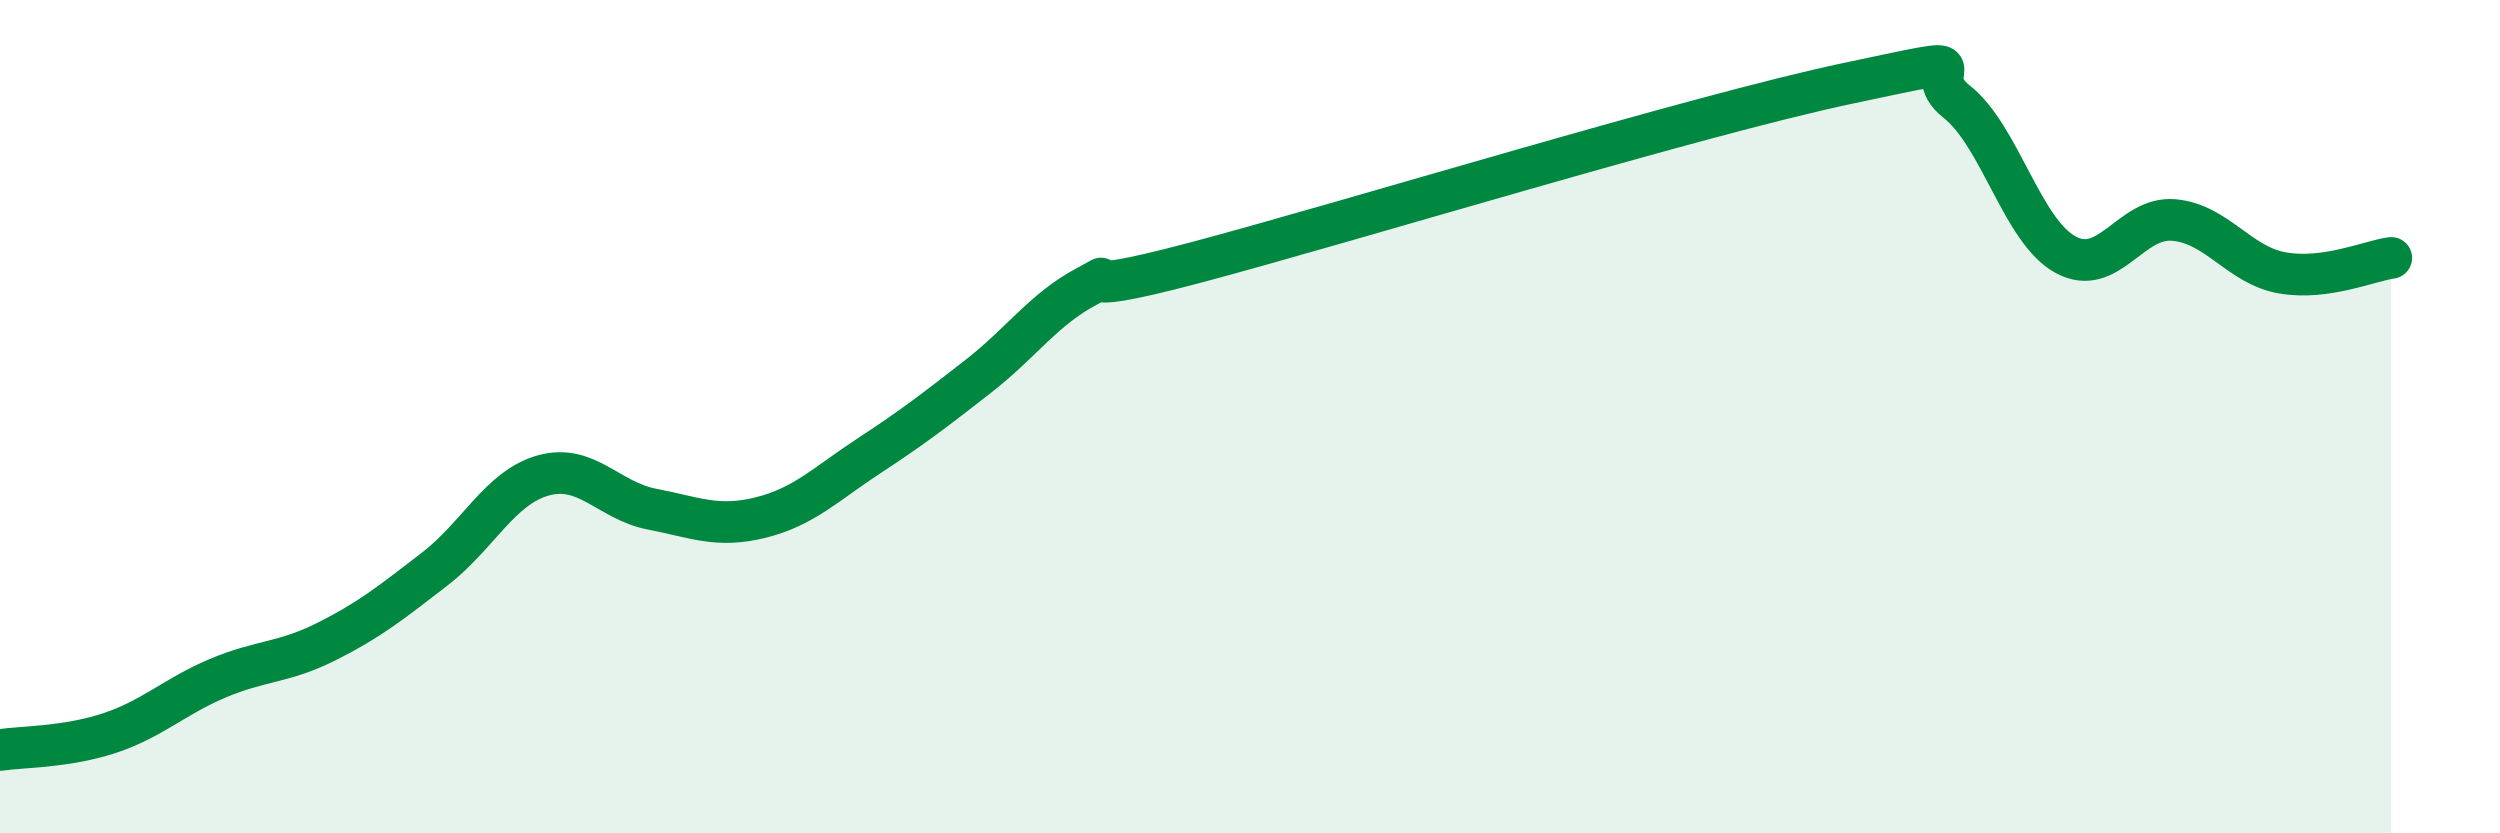
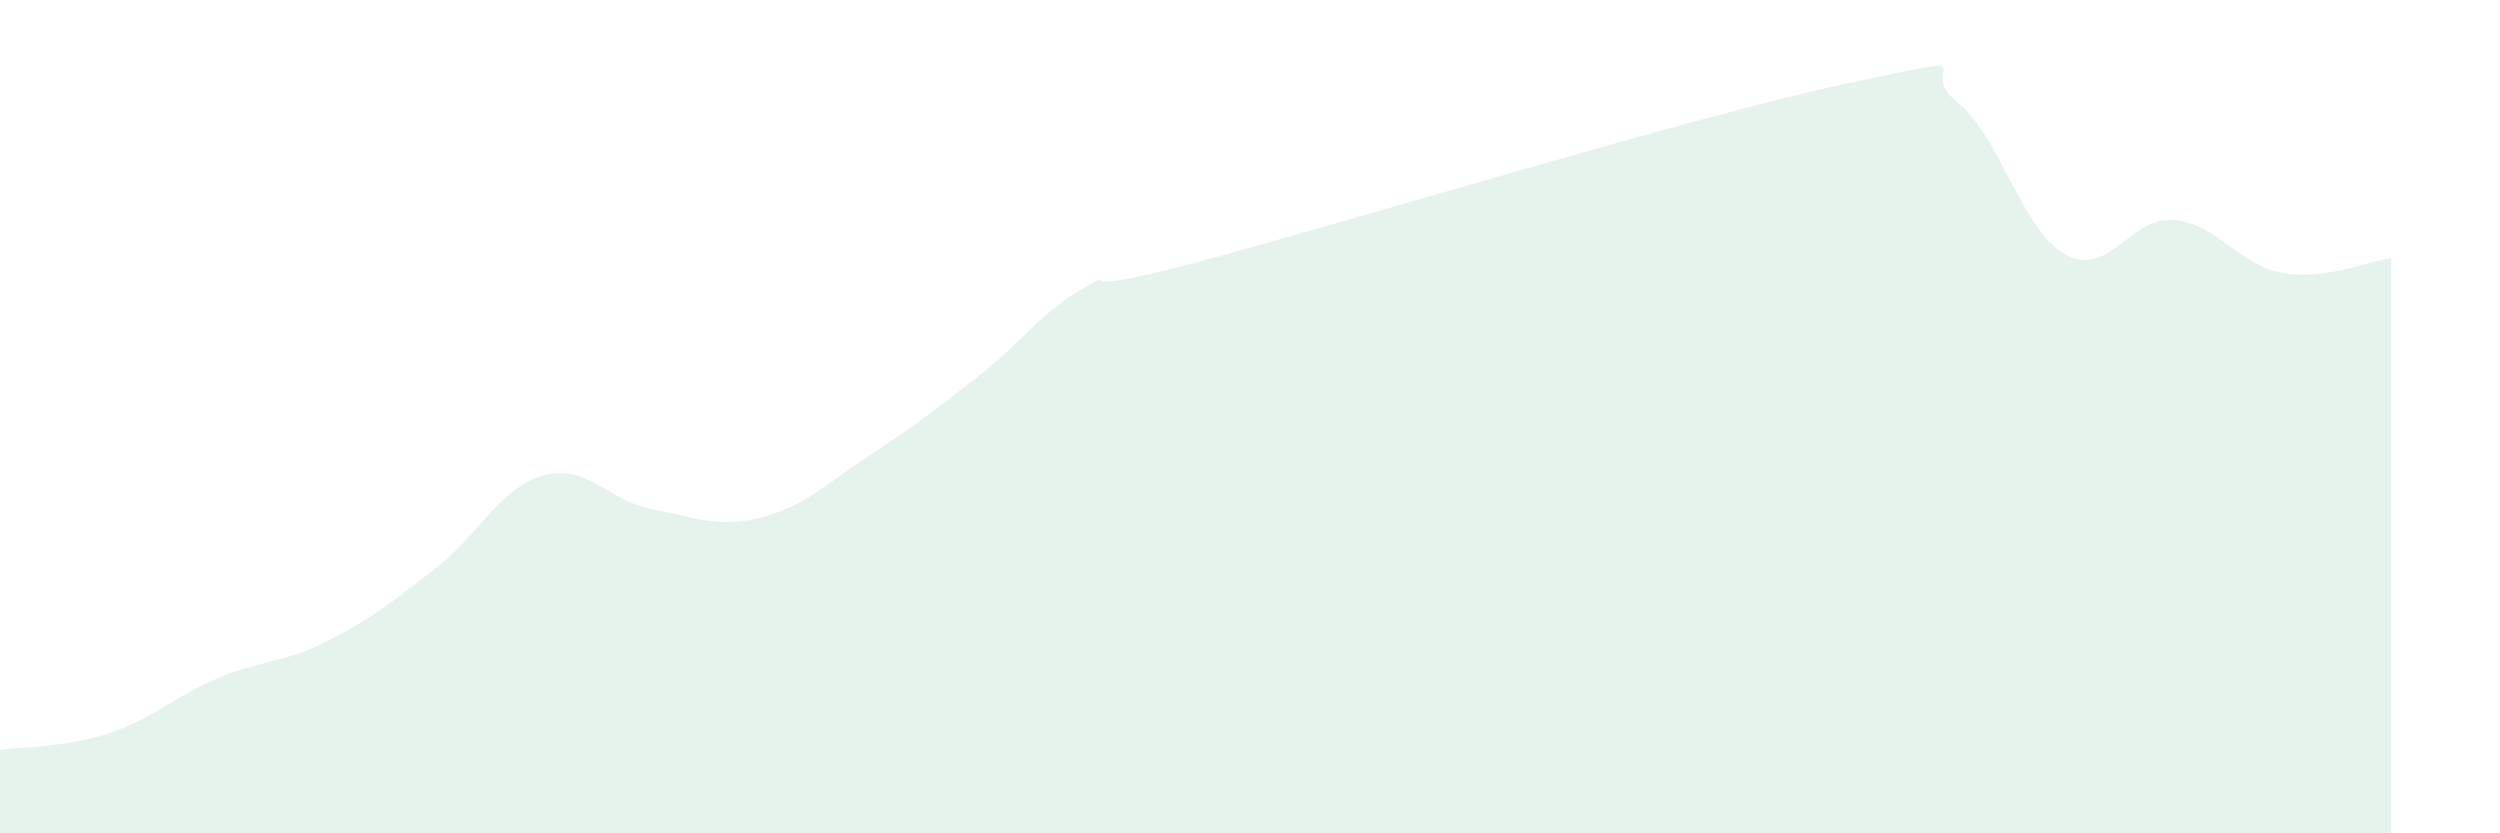
<svg xmlns="http://www.w3.org/2000/svg" width="60" height="20" viewBox="0 0 60 20">
  <path d="M 0,18 C 0.52,17.92 1.57,17.94 2.61,17.6 C 3.65,17.26 4.18,16.72 5.22,16.28 C 6.26,15.84 6.79,15.92 7.83,15.4 C 8.87,14.88 9.39,14.46 10.43,13.66 C 11.47,12.86 12,11.7 13.04,11.41 C 14.08,11.12 14.61,12.02 15.65,12.22 C 16.69,12.42 17.22,12.68 18.26,12.42 C 19.3,12.16 19.83,11.61 20.87,10.93 C 21.91,10.25 22.44,9.84 23.48,9.03 C 24.52,8.22 25.05,7.42 26.09,6.87 C 27.13,6.32 25.05,7.27 28.7,6.3 C 32.35,5.33 40.7,2.77 44.35,2 C 48,1.23 45.92,1.62 46.96,2.44 C 48,3.26 48.53,5.54 49.57,6.11 C 50.61,6.68 51.13,5.19 52.17,5.28 C 53.21,5.37 53.74,6.37 54.78,6.55 C 55.82,6.73 56.87,6.26 57.39,6.19L57.39 20L0 20Z" fill="#008740" opacity="0.1" stroke-linecap="round" stroke-linejoin="round" />
-   <path d="M 0,18 C 0.52,17.92 1.57,17.94 2.61,17.6 C 3.65,17.26 4.18,16.72 5.22,16.28 C 6.26,15.84 6.79,15.92 7.83,15.4 C 8.87,14.88 9.39,14.46 10.43,13.66 C 11.47,12.86 12,11.7 13.04,11.41 C 14.08,11.12 14.61,12.02 15.65,12.22 C 16.69,12.42 17.22,12.68 18.26,12.42 C 19.3,12.16 19.83,11.61 20.87,10.93 C 21.91,10.25 22.44,9.84 23.48,9.03 C 24.52,8.22 25.05,7.42 26.09,6.87 C 27.13,6.32 25.05,7.27 28.7,6.3 C 32.35,5.33 40.7,2.77 44.35,2 C 48,1.23 45.92,1.62 46.96,2.44 C 48,3.26 48.53,5.54 49.57,6.11 C 50.61,6.68 51.13,5.19 52.17,5.28 C 53.21,5.37 53.74,6.37 54.78,6.55 C 55.82,6.73 56.87,6.26 57.39,6.19" stroke="#008740" stroke-width="1" fill="none" stroke-linecap="round" stroke-linejoin="round" />
</svg>